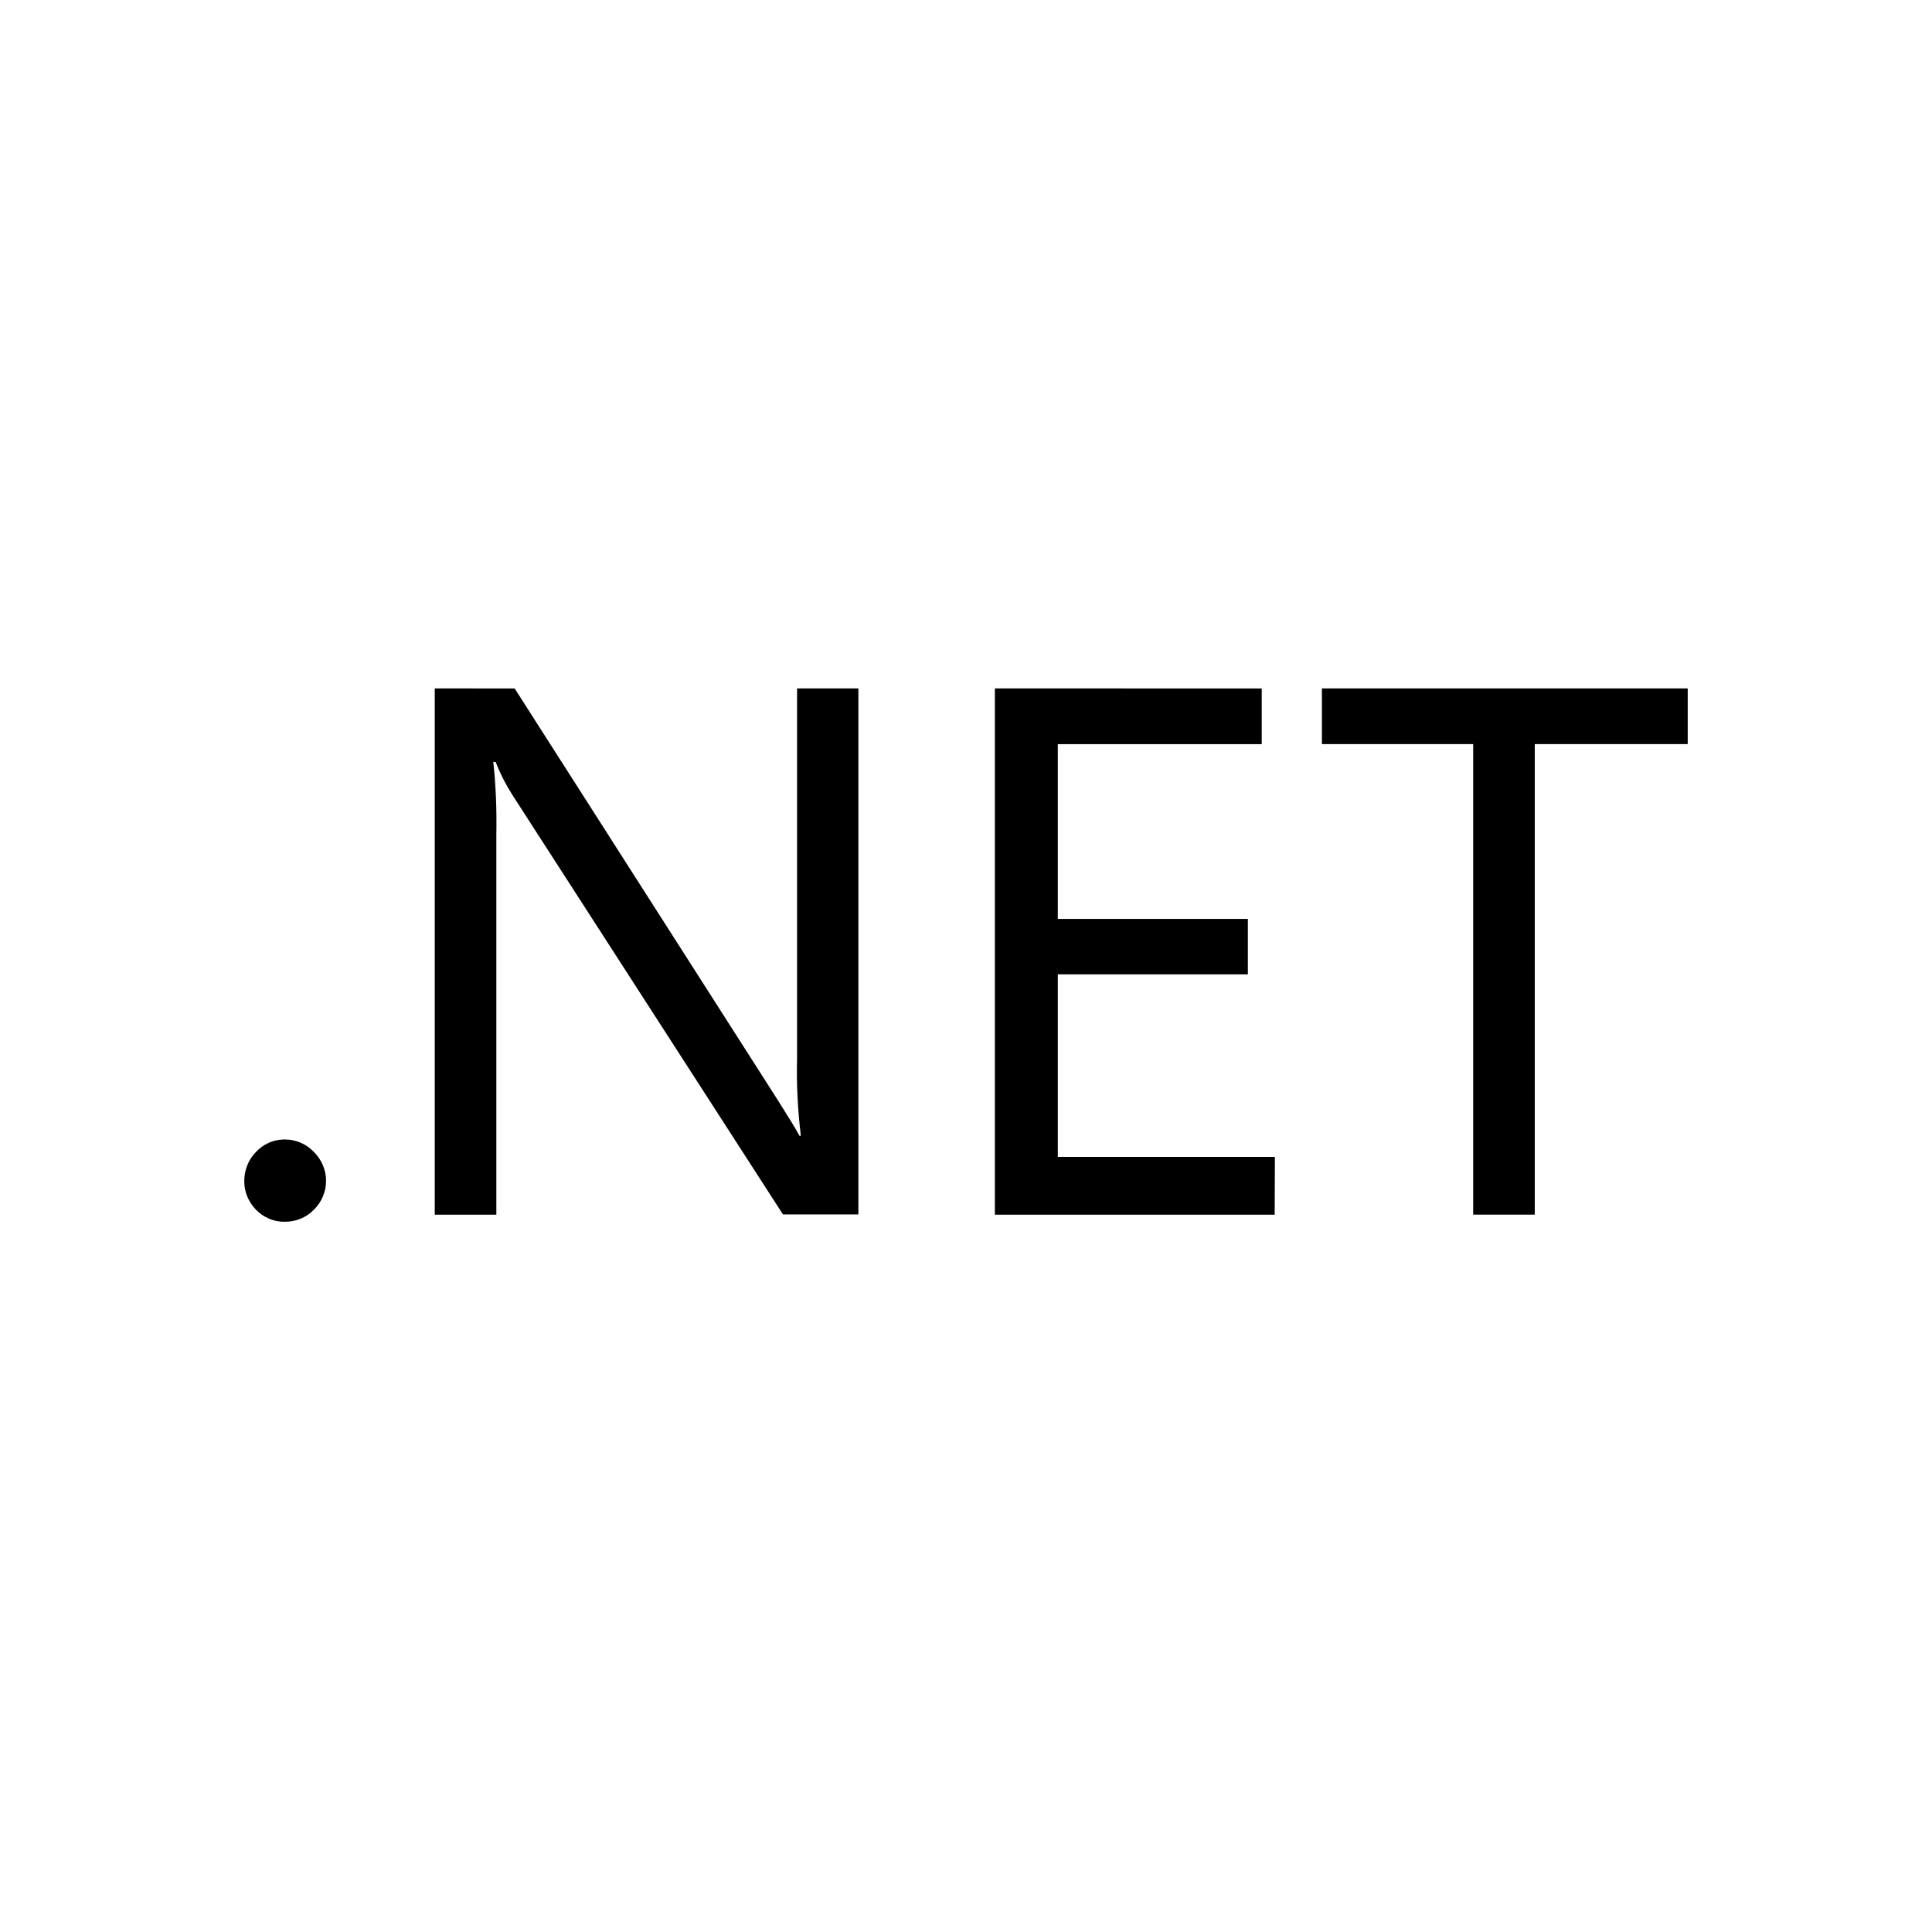
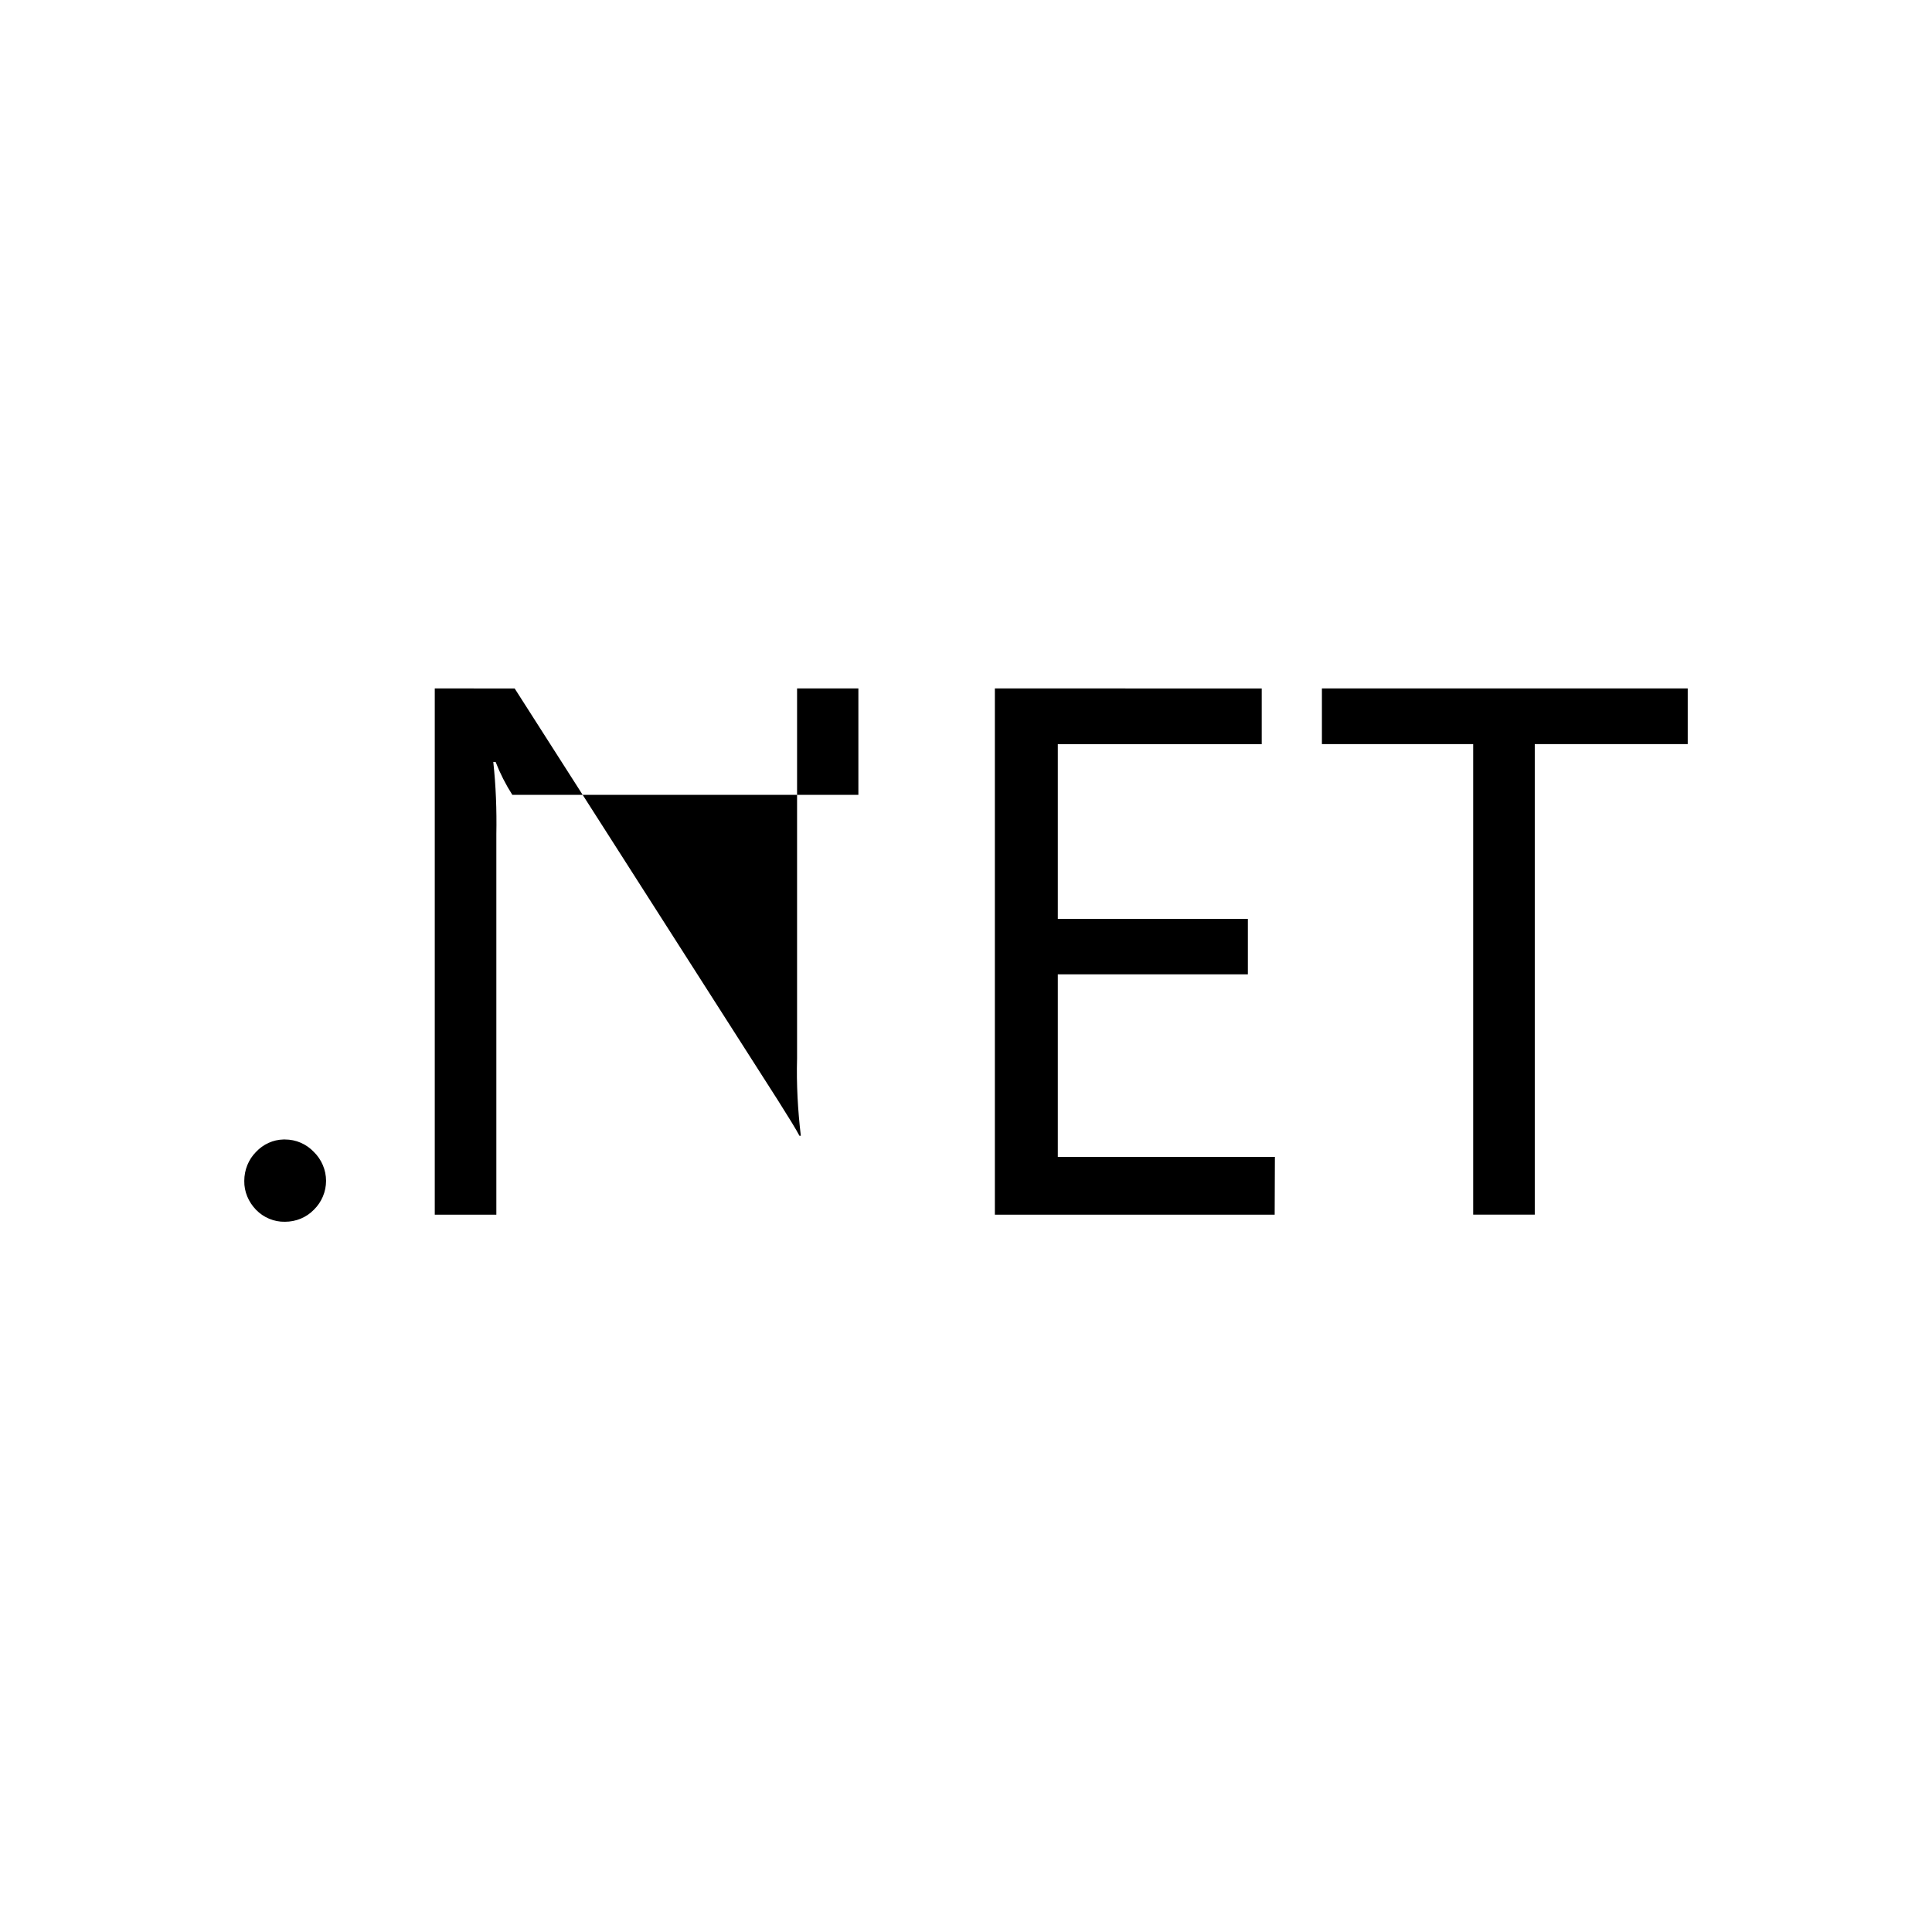
<svg xmlns="http://www.w3.org/2000/svg" width="87" height="87" viewBox="0 0 87 87" fill="none">
-   <path d="M19.578 31V54.699H22.351V37.559C22.371 36.48 22.331 35.389 22.213 34.311H22.318C22.52 34.829 22.773 35.327 23.07 35.792L35.257 54.686H38.654V31H35.893V47.662C35.861 48.826 35.926 49.99 36.062 51.144H35.999C35.85 50.857 35.523 50.329 35.036 49.557L23.176 31.002L19.578 31ZM44.8 31V54.699H57.4L57.41 52.096H47.634V43.876H56.193V41.38H47.634V33.509H56.817V31.002L44.8 31ZM59.527 31V33.507H66.339V54.696H69.112V33.507H76V31H59.527ZM12.765 51.312C12.3 51.322 11.855 51.524 11.528 51.873C11.189 52.212 11 52.688 11 53.175C10.99 53.663 11.191 54.128 11.528 54.477C11.866 54.826 12.343 55.028 12.831 55.017C13.328 55.017 13.793 54.826 14.133 54.477C14.482 54.138 14.683 53.663 14.683 53.175C14.683 52.688 14.482 52.212 14.133 51.873C13.793 51.514 13.328 51.312 12.831 51.312C12.81 51.312 12.786 51.312 12.765 51.312Z" fill="black" />
+   <path d="M19.578 31V54.699H22.351V37.559C22.371 36.48 22.331 35.389 22.213 34.311H22.318C22.52 34.829 22.773 35.327 23.07 35.792H38.654V31H35.893V47.662C35.861 48.826 35.926 49.99 36.062 51.144H35.999C35.85 50.857 35.523 50.329 35.036 49.557L23.176 31.002L19.578 31ZM44.8 31V54.699H57.4L57.41 52.096H47.634V43.876H56.193V41.38H47.634V33.509H56.817V31.002L44.8 31ZM59.527 31V33.507H66.339V54.696H69.112V33.507H76V31H59.527ZM12.765 51.312C12.3 51.322 11.855 51.524 11.528 51.873C11.189 52.212 11 52.688 11 53.175C10.99 53.663 11.191 54.128 11.528 54.477C11.866 54.826 12.343 55.028 12.831 55.017C13.328 55.017 13.793 54.826 14.133 54.477C14.482 54.138 14.683 53.663 14.683 53.175C14.683 52.688 14.482 52.212 14.133 51.873C13.793 51.514 13.328 51.312 12.831 51.312C12.81 51.312 12.786 51.312 12.765 51.312Z" fill="black" />
</svg>